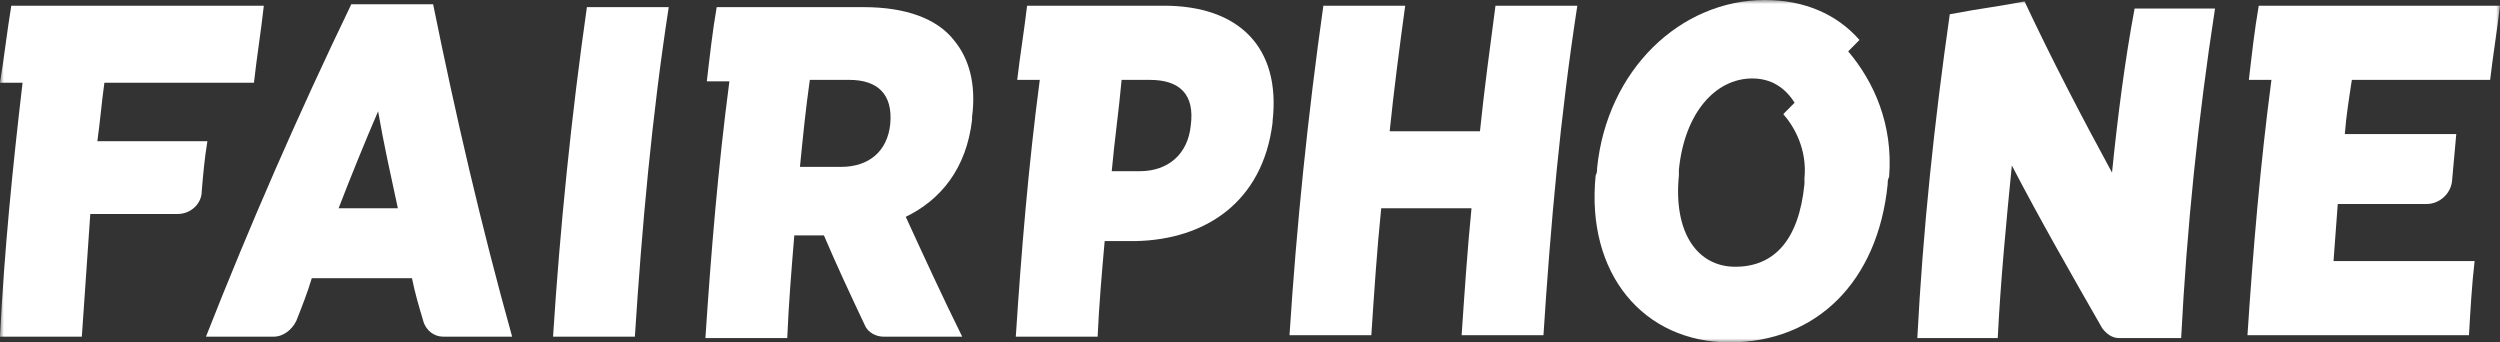
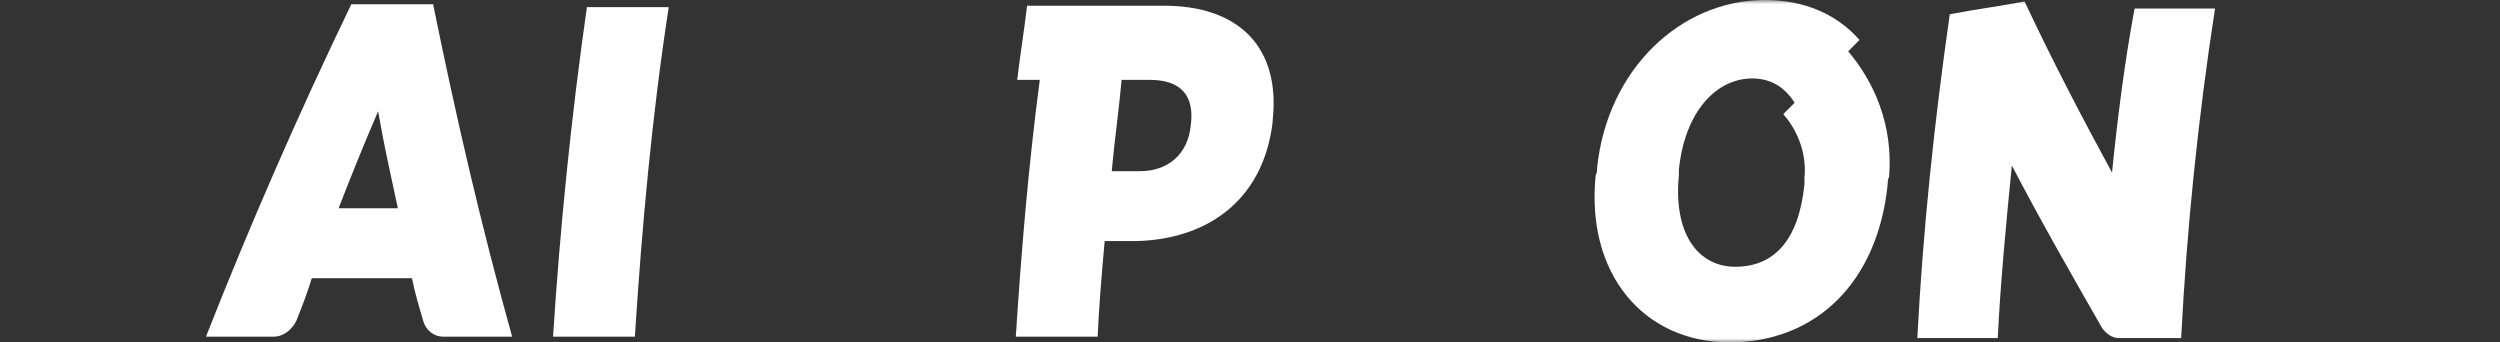
<svg xmlns="http://www.w3.org/2000/svg" width="314" height="43" viewBox="0 0 314 43" fill="none">
  <rect x="0" y="0" width="314" height="43" fill="#333333" stroke="none" />
  <g clip-path="url(#clip0_1335_408)">
    <mask id="mask0_1335_408" style="mask-type:luminance" maskUnits="userSpaceOnUse" x="0" y="0" width="314" height="43">
      <path d="M314 0H0V43H314V0Z" fill="white" />
    </mask>
    <g mask="url(#mask0_1335_408)">
      <path d="M42.528 26.158C44.123 22.038 45.718 18.096 47.49 13.975C48.199 18.096 49.085 22.038 49.971 26.158H42.528ZM44.123 0.537C37.389 14.512 31.365 28.308 25.871 42.283H34.377C35.617 42.283 36.681 41.388 37.212 40.312C37.921 38.521 38.63 36.729 39.161 34.938H51.743C52.097 36.729 52.629 38.521 53.16 40.312C53.515 41.567 54.578 42.283 55.641 42.283H64.324C60.425 28.308 57.236 14.512 54.401 0.537H44.123Z" fill="white" />
    </g>
    <mask id="mask1_1335_408" style="mask-type:luminance" maskUnits="userSpaceOnUse" x="0" y="0" width="314" height="43">
      <path d="M314 0H0V43H314V0Z" fill="white" />
    </mask>
    <g mask="url(#mask1_1335_408)">
      <path d="M69.463 42.283H79.74C80.626 28.488 81.867 14.692 83.993 0.896H73.716C71.766 14.512 70.349 28.488 69.463 42.283Z" fill="white" />
    </g>
    <mask id="mask2_1335_408" style="mask-type:luminance" maskUnits="userSpaceOnUse" x="0" y="0" width="314" height="43">
-       <path d="M314 0H0V43H314V0Z" fill="white" />
-     </mask>
+       </mask>
    <g mask="url(#mask2_1335_408)">
      <path d="M111.814 15.588C111.459 18.992 109.156 20.962 105.612 20.962H100.473C100.827 17.379 101.182 13.796 101.713 10.033H106.675C110.219 10.033 112.168 11.825 111.814 15.588C111.814 15.408 111.814 15.408 111.814 15.588ZM122.091 15.05C122.091 14.871 122.091 14.871 122.091 14.692C122.623 10.571 121.737 7.346 119.788 5.017C117.661 2.329 113.763 0.896 108.447 0.896H90.018C89.486 3.942 89.132 7.167 88.778 10.213H91.613C90.195 20.962 89.309 31.712 88.6 42.462H98.878C99.055 38.163 99.41 33.862 99.764 29.562H103.485C105.08 33.325 106.852 37.087 108.624 40.85C108.978 41.746 110.042 42.283 110.928 42.283H120.851C118.37 37.267 116.066 32.25 113.763 27.233C118.193 25.083 121.383 21.142 122.091 15.05Z" fill="white" />
    </g>
    <mask id="mask3_1335_408" style="mask-type:luminance" maskUnits="userSpaceOnUse" x="0" y="0" width="314" height="43">
      <path d="M314 0H0V43H314V0Z" fill="white" />
    </mask>
    <g mask="url(#mask3_1335_408)">
      <path d="M149.558 15.767C149.203 19.35 146.722 21.5 143.178 21.5H139.634C139.989 17.558 140.52 13.975 140.875 10.033H144.419C148.14 10.033 150.089 11.825 149.558 15.767ZM146.191 0.717H129.002C128.648 3.763 128.116 6.988 127.762 10.033H130.597C129.18 20.783 128.294 31.354 127.585 42.283H137.862C138.04 38.342 138.394 34.221 138.748 30.279H142.647C151.33 30.1 158.595 25.442 159.835 15.408V15.229C160.898 5.913 155.582 0.717 146.191 0.717Z" fill="white" />
    </g>
    <mask id="mask4_1335_408" style="mask-type:luminance" maskUnits="userSpaceOnUse" x="0" y="0" width="314" height="43">
-       <path d="M314 0H0V43H314V0Z" fill="white" />
-     </mask>
+       </mask>
    <g mask="url(#mask4_1335_408)">
      <path d="M185.884 16.483H174.543C175.075 11.287 175.783 5.913 176.492 0.717H166.214C164.265 14.512 162.848 28.308 161.962 42.104H172.239C172.594 36.729 172.948 31.354 173.48 26.158H184.821C184.289 31.533 183.935 36.908 183.58 42.104H193.858C194.744 28.308 195.984 14.512 198.111 0.717H187.833C187.124 6.092 186.415 11.287 185.884 16.483Z" fill="white" />
    </g>
    <mask id="mask5_1335_408" style="mask-type:luminance" maskUnits="userSpaceOnUse" x="0" y="0" width="314" height="43">
      <path d="M314 0H0V43H314V0Z" fill="white" />
    </mask>
    <g mask="url(#mask5_1335_408)">
      <path d="M265.27 21.679C261.371 14.512 257.65 7.346 254.283 0.179C249.499 1.075 249.676 0.896 244.892 1.792C242.942 15.408 241.525 28.846 240.816 42.462H250.916C251.271 35.296 251.98 27.95 252.688 20.783C256.232 27.592 260.131 34.4 264.029 41.208C264.561 41.925 265.27 42.462 266.156 42.462H273.953C274.661 28.667 276.079 14.871 278.205 1.075H268.105C266.864 7.704 265.978 14.692 265.27 21.679Z" fill="white" />
    </g>
    <mask id="mask6_1335_408" style="mask-type:luminance" maskUnits="userSpaceOnUse" x="0" y="0" width="314" height="43">
      <path d="M314 0H0V43H314V0Z" fill="white" />
    </mask>
    <g mask="url(#mask6_1335_408)">
-       <path d="M12.227 17.738C12.581 15.229 12.758 12.9 13.113 10.392H31.896C32.251 7.167 32.782 3.942 33.137 0.717H1.418C0.886 3.942 0.532 7.167 0 10.392H2.835C1.595 20.962 0.532 31.533 0 42.283H10.278C10.632 37.087 10.986 32.071 11.341 26.875H22.327C23.922 26.875 25.34 25.621 25.34 24.008C25.517 21.858 25.694 19.887 26.049 17.738H12.227Z" fill="white" />
-     </g>
+       </g>
    <mask id="mask7_1335_408" style="mask-type:luminance" maskUnits="userSpaceOnUse" x="0" y="0" width="314" height="43">
      <path d="M314 0H0V43H314V0Z" fill="white" />
    </mask>
    <g mask="url(#mask7_1335_408)">
-       <path d="M293.09 32.788C293.267 30.458 293.445 28.129 293.622 25.621H304.786C306.38 25.621 307.798 24.367 307.975 22.754C308.152 20.783 308.33 18.812 308.507 16.842H294.508C294.685 14.512 295.039 12.363 295.394 10.033H312.76C313.114 6.988 313.646 3.763 314 0.717H283.699C283.167 3.763 282.813 6.988 282.458 10.033H285.293C283.876 20.783 282.99 31.354 282.281 42.104H310.102C310.279 39.058 310.456 35.833 310.81 32.788H293.09Z" fill="white" />
-     </g>
+       </g>
    <mask id="mask8_1335_408" style="mask-type:luminance" maskUnits="userSpaceOnUse" x="0" y="0" width="314" height="43">
      <path d="M314 0H0V43H314V0Z" fill="white" />
    </mask>
    <g mask="url(#mask8_1335_408)">
      <path d="M226.64 22.396C226.64 22.575 226.64 22.754 226.64 23.113C225.931 30.279 222.742 33.504 217.957 33.504C213.173 33.504 210.16 29.204 210.869 22.038C210.869 21.858 210.869 21.679 210.869 21.321C211.578 14.154 215.476 9.854 220.084 9.854C222.387 9.854 224.159 10.929 225.4 12.9L223.982 14.333C225.4 15.946 226.994 18.812 226.64 22.396ZM232.133 6.45L233.551 5.017C230.716 1.792 226.64 0 221.678 0C211.046 0 201.832 8.779 200.591 21.142C200.591 21.5 200.591 21.679 200.414 22.038C199.174 34.4 206.439 43 217.248 43C228.058 43 235.854 35.475 237.095 23.113C237.095 22.754 237.095 22.575 237.272 22.217C237.804 15.588 235.323 10.213 232.133 6.45Z" fill="white" />
    </g>
  </g>
  <defs>
    <clipPath id="clip0_1335_408">
      <rect width="314" height="43" fill="white" />
    </clipPath>
  </defs>
</svg>